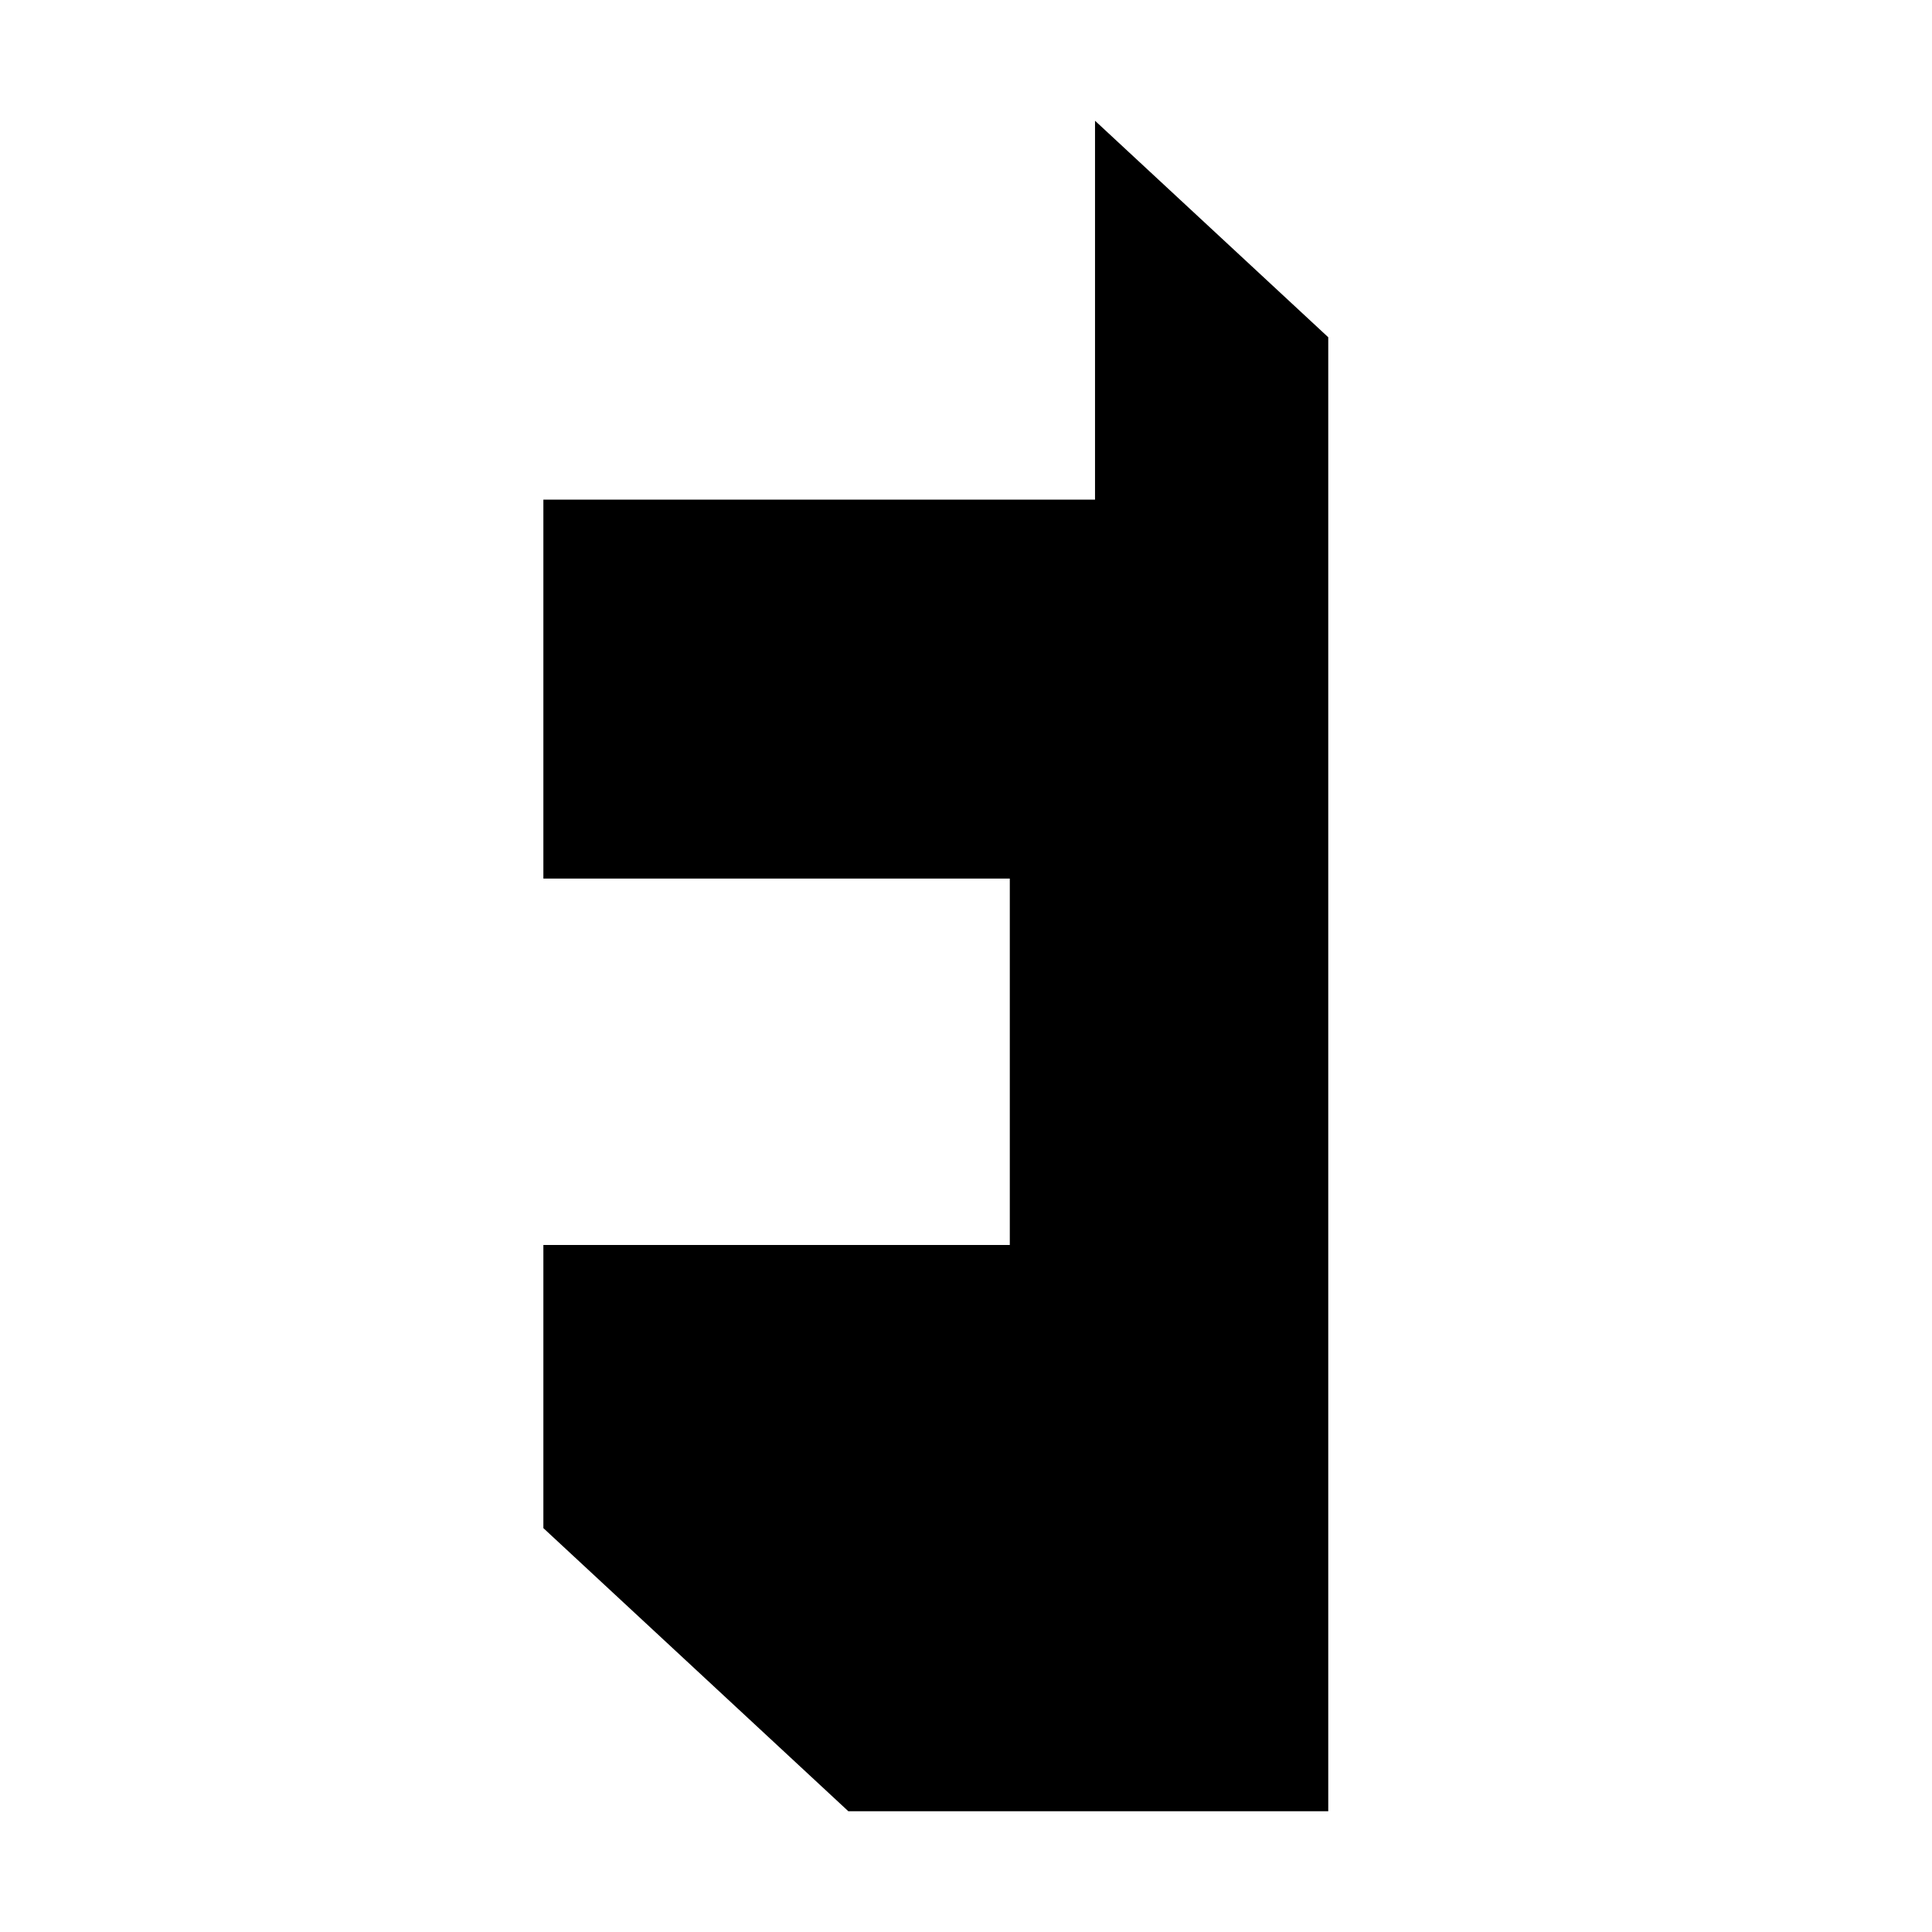
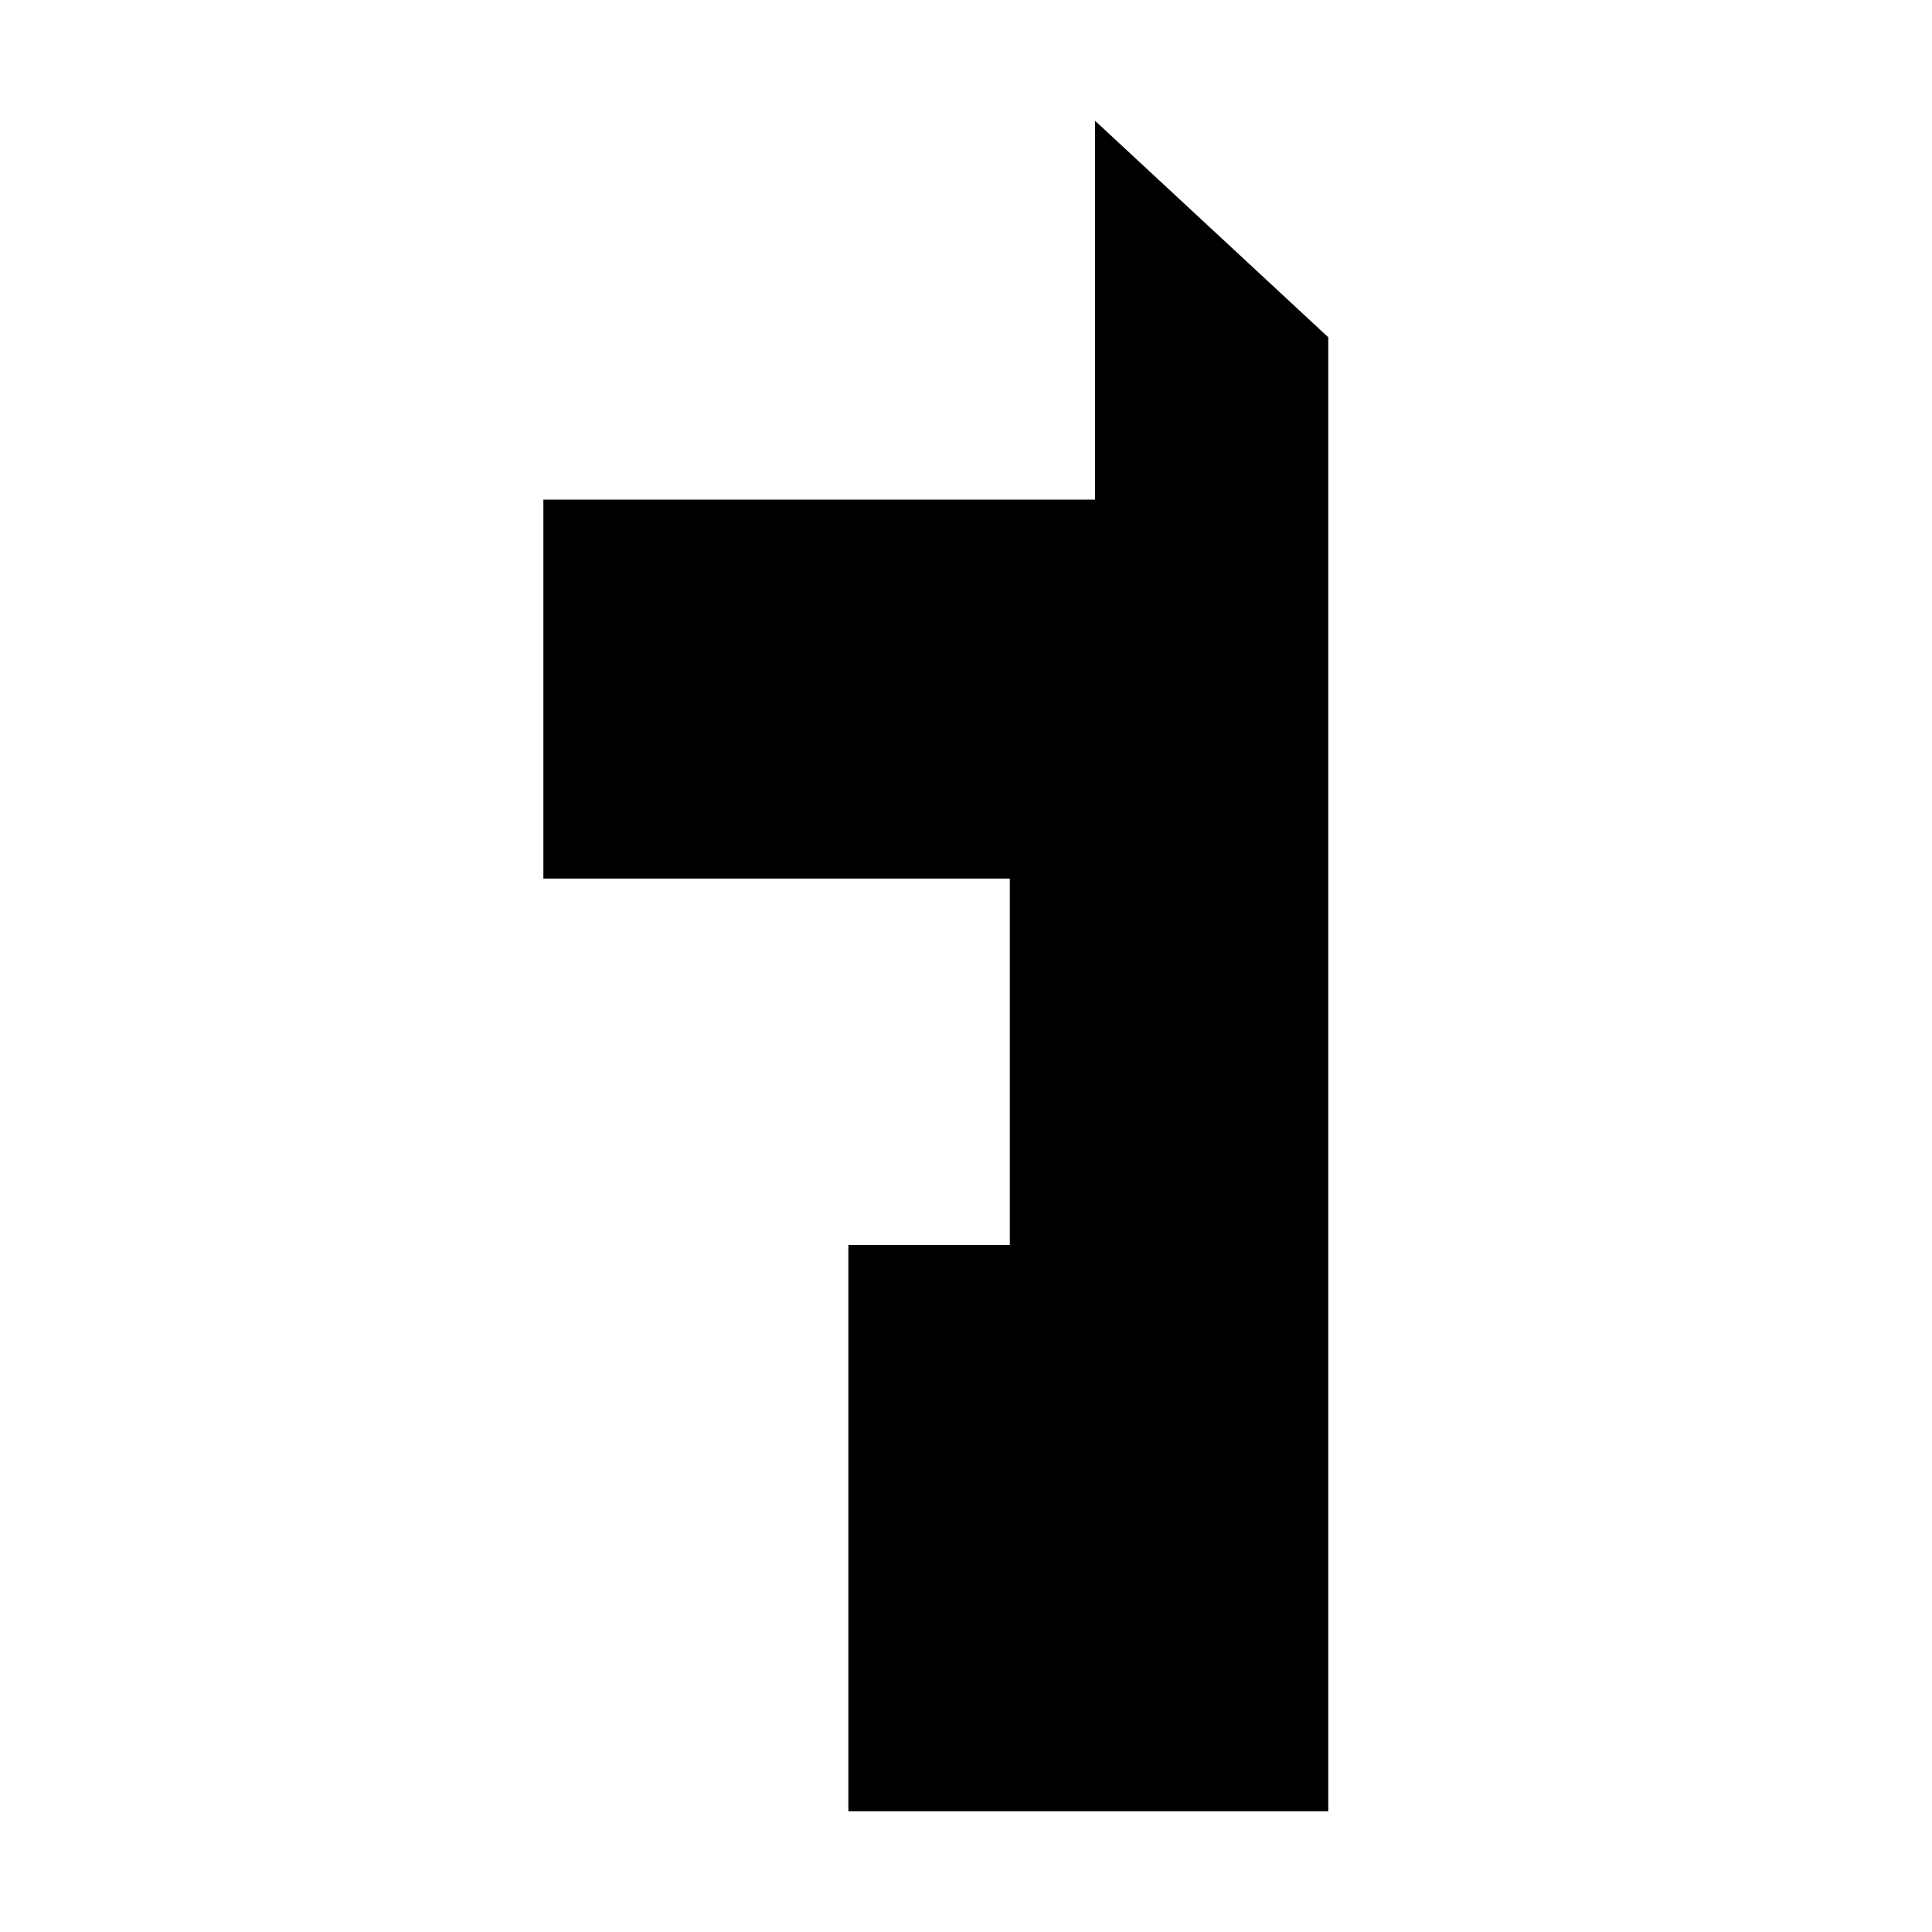
<svg xmlns="http://www.w3.org/2000/svg" width="64" height="64" viewBox="0 0 64 64" fill="none">
-   <path d="M36.274 16.552V4L44 11.172V60H28.103L18 50.621V41.241H33.451V29.103H18V16.552H36.274Z" fill="black" />
+   <path d="M36.274 16.552V4L44 11.172V60H28.103V41.241H33.451V29.103H18V16.552H36.274Z" fill="black" />
</svg>